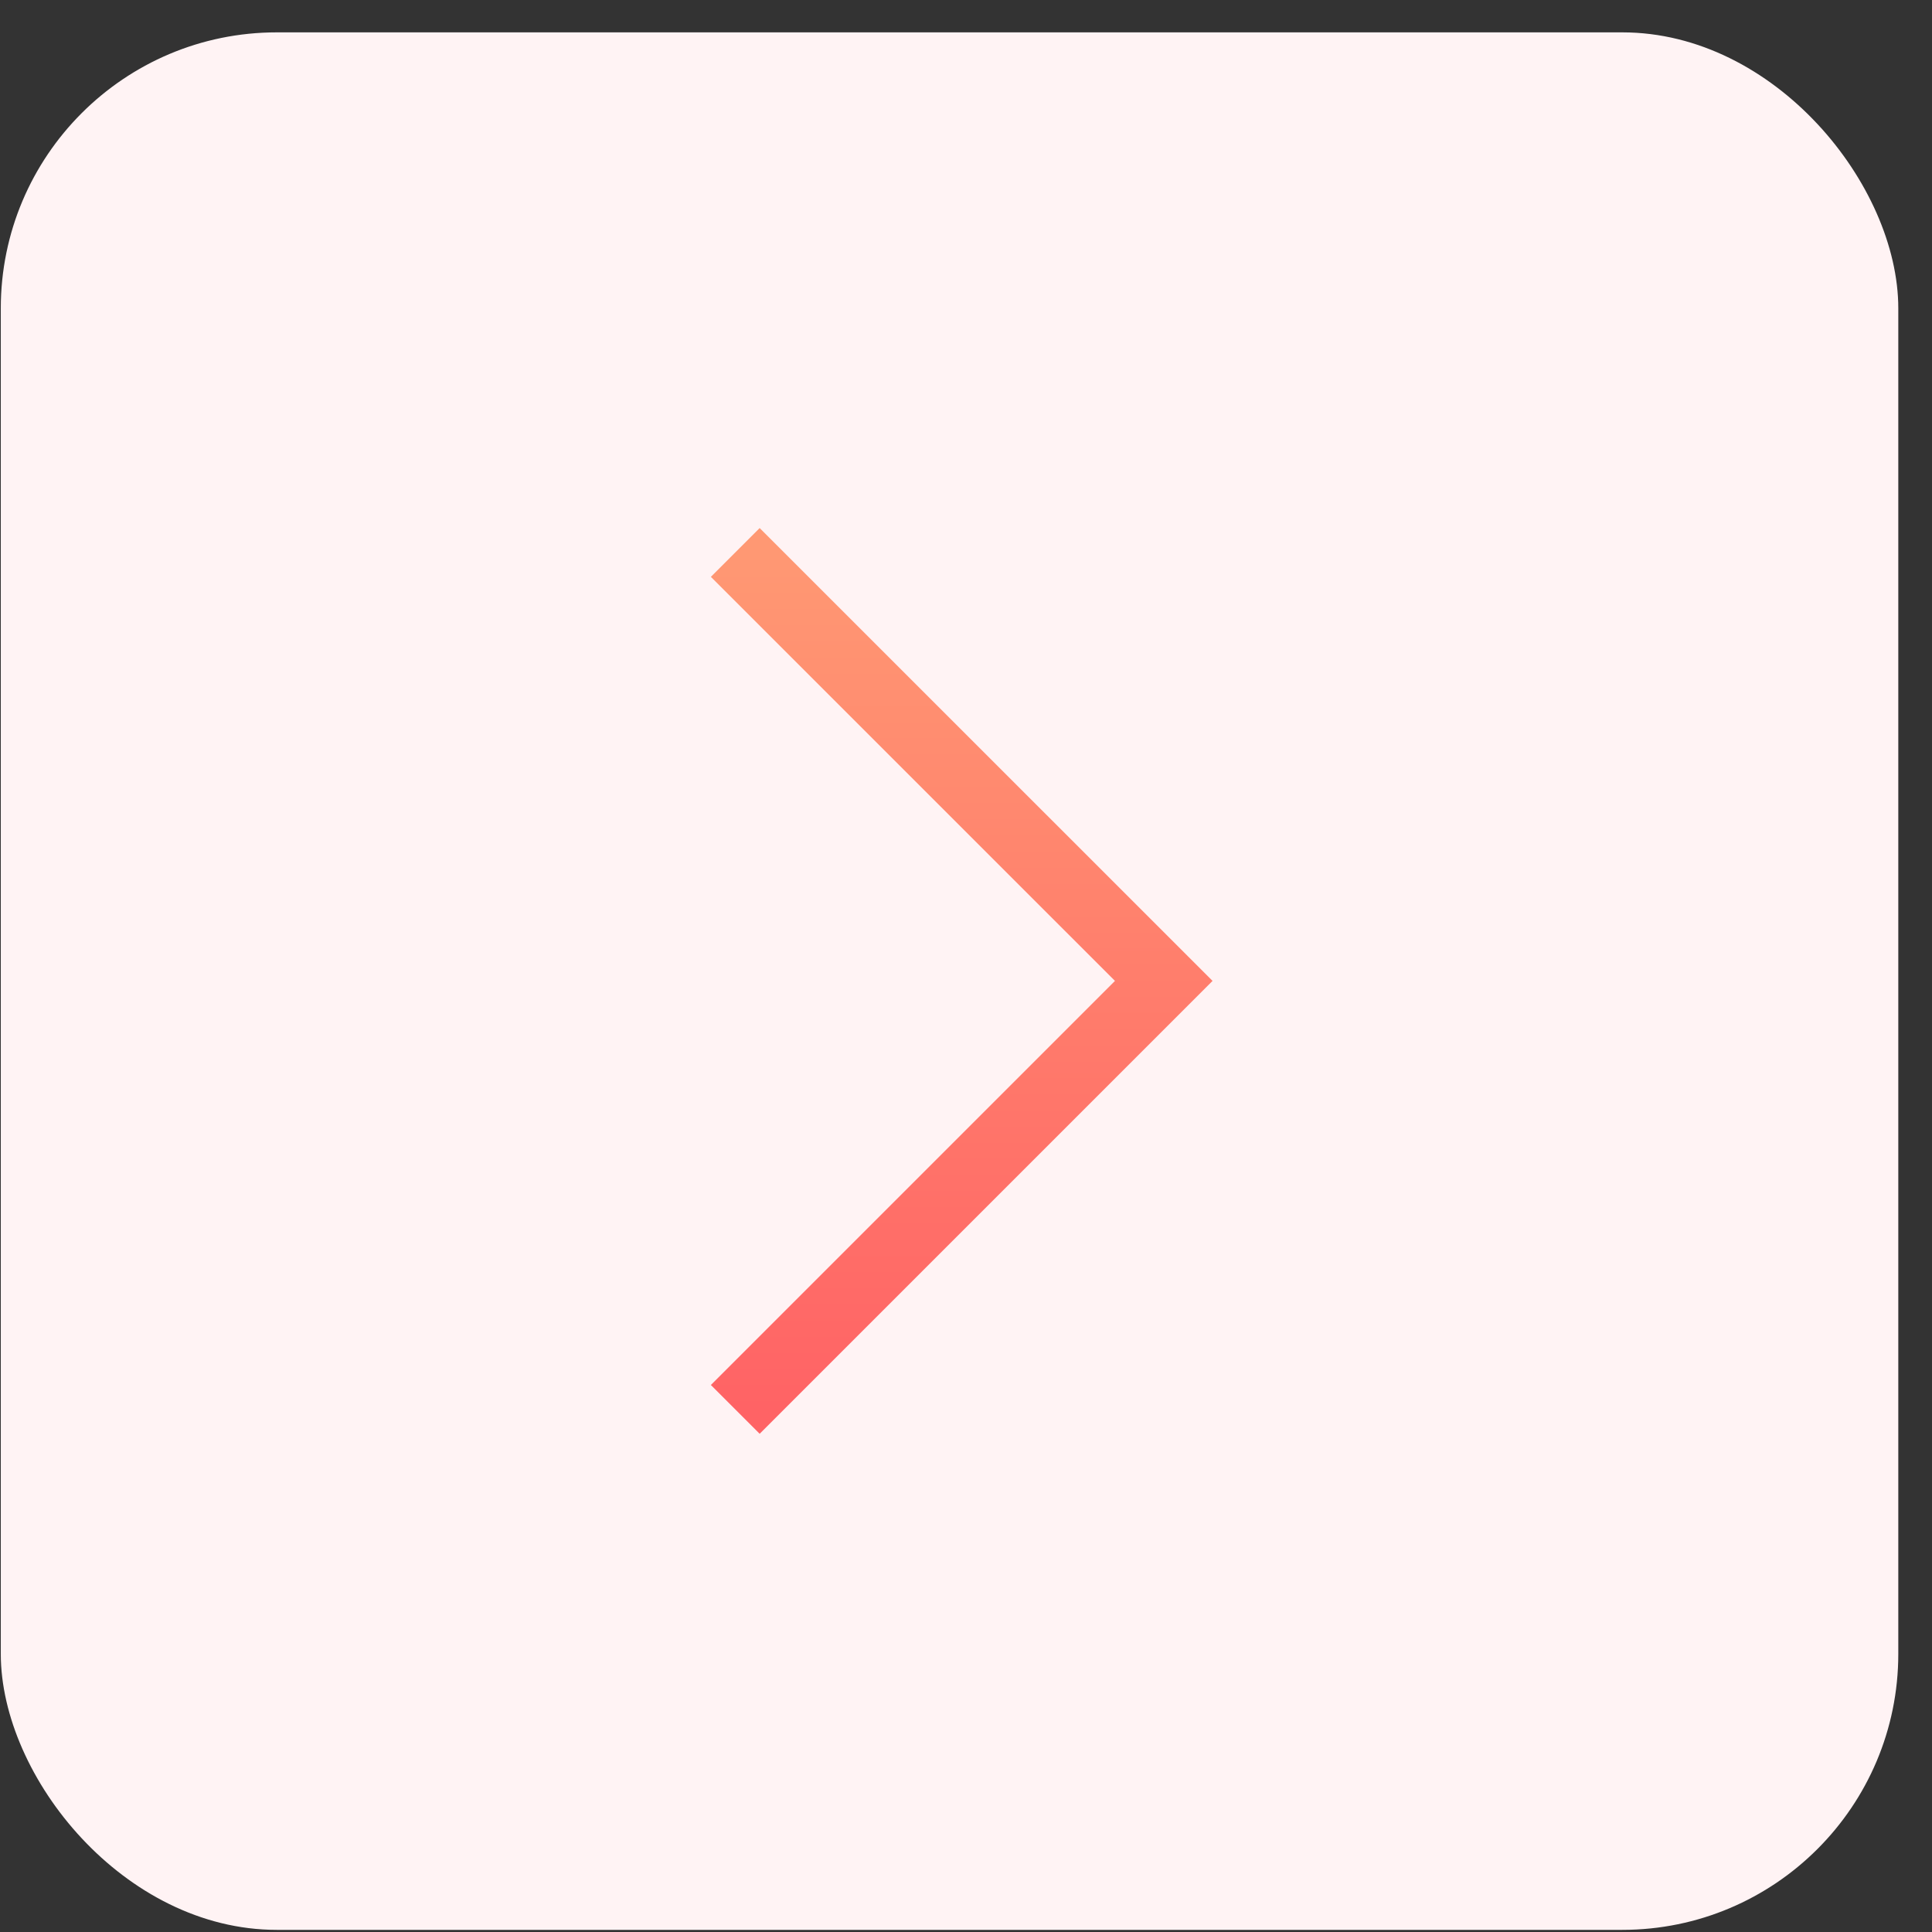
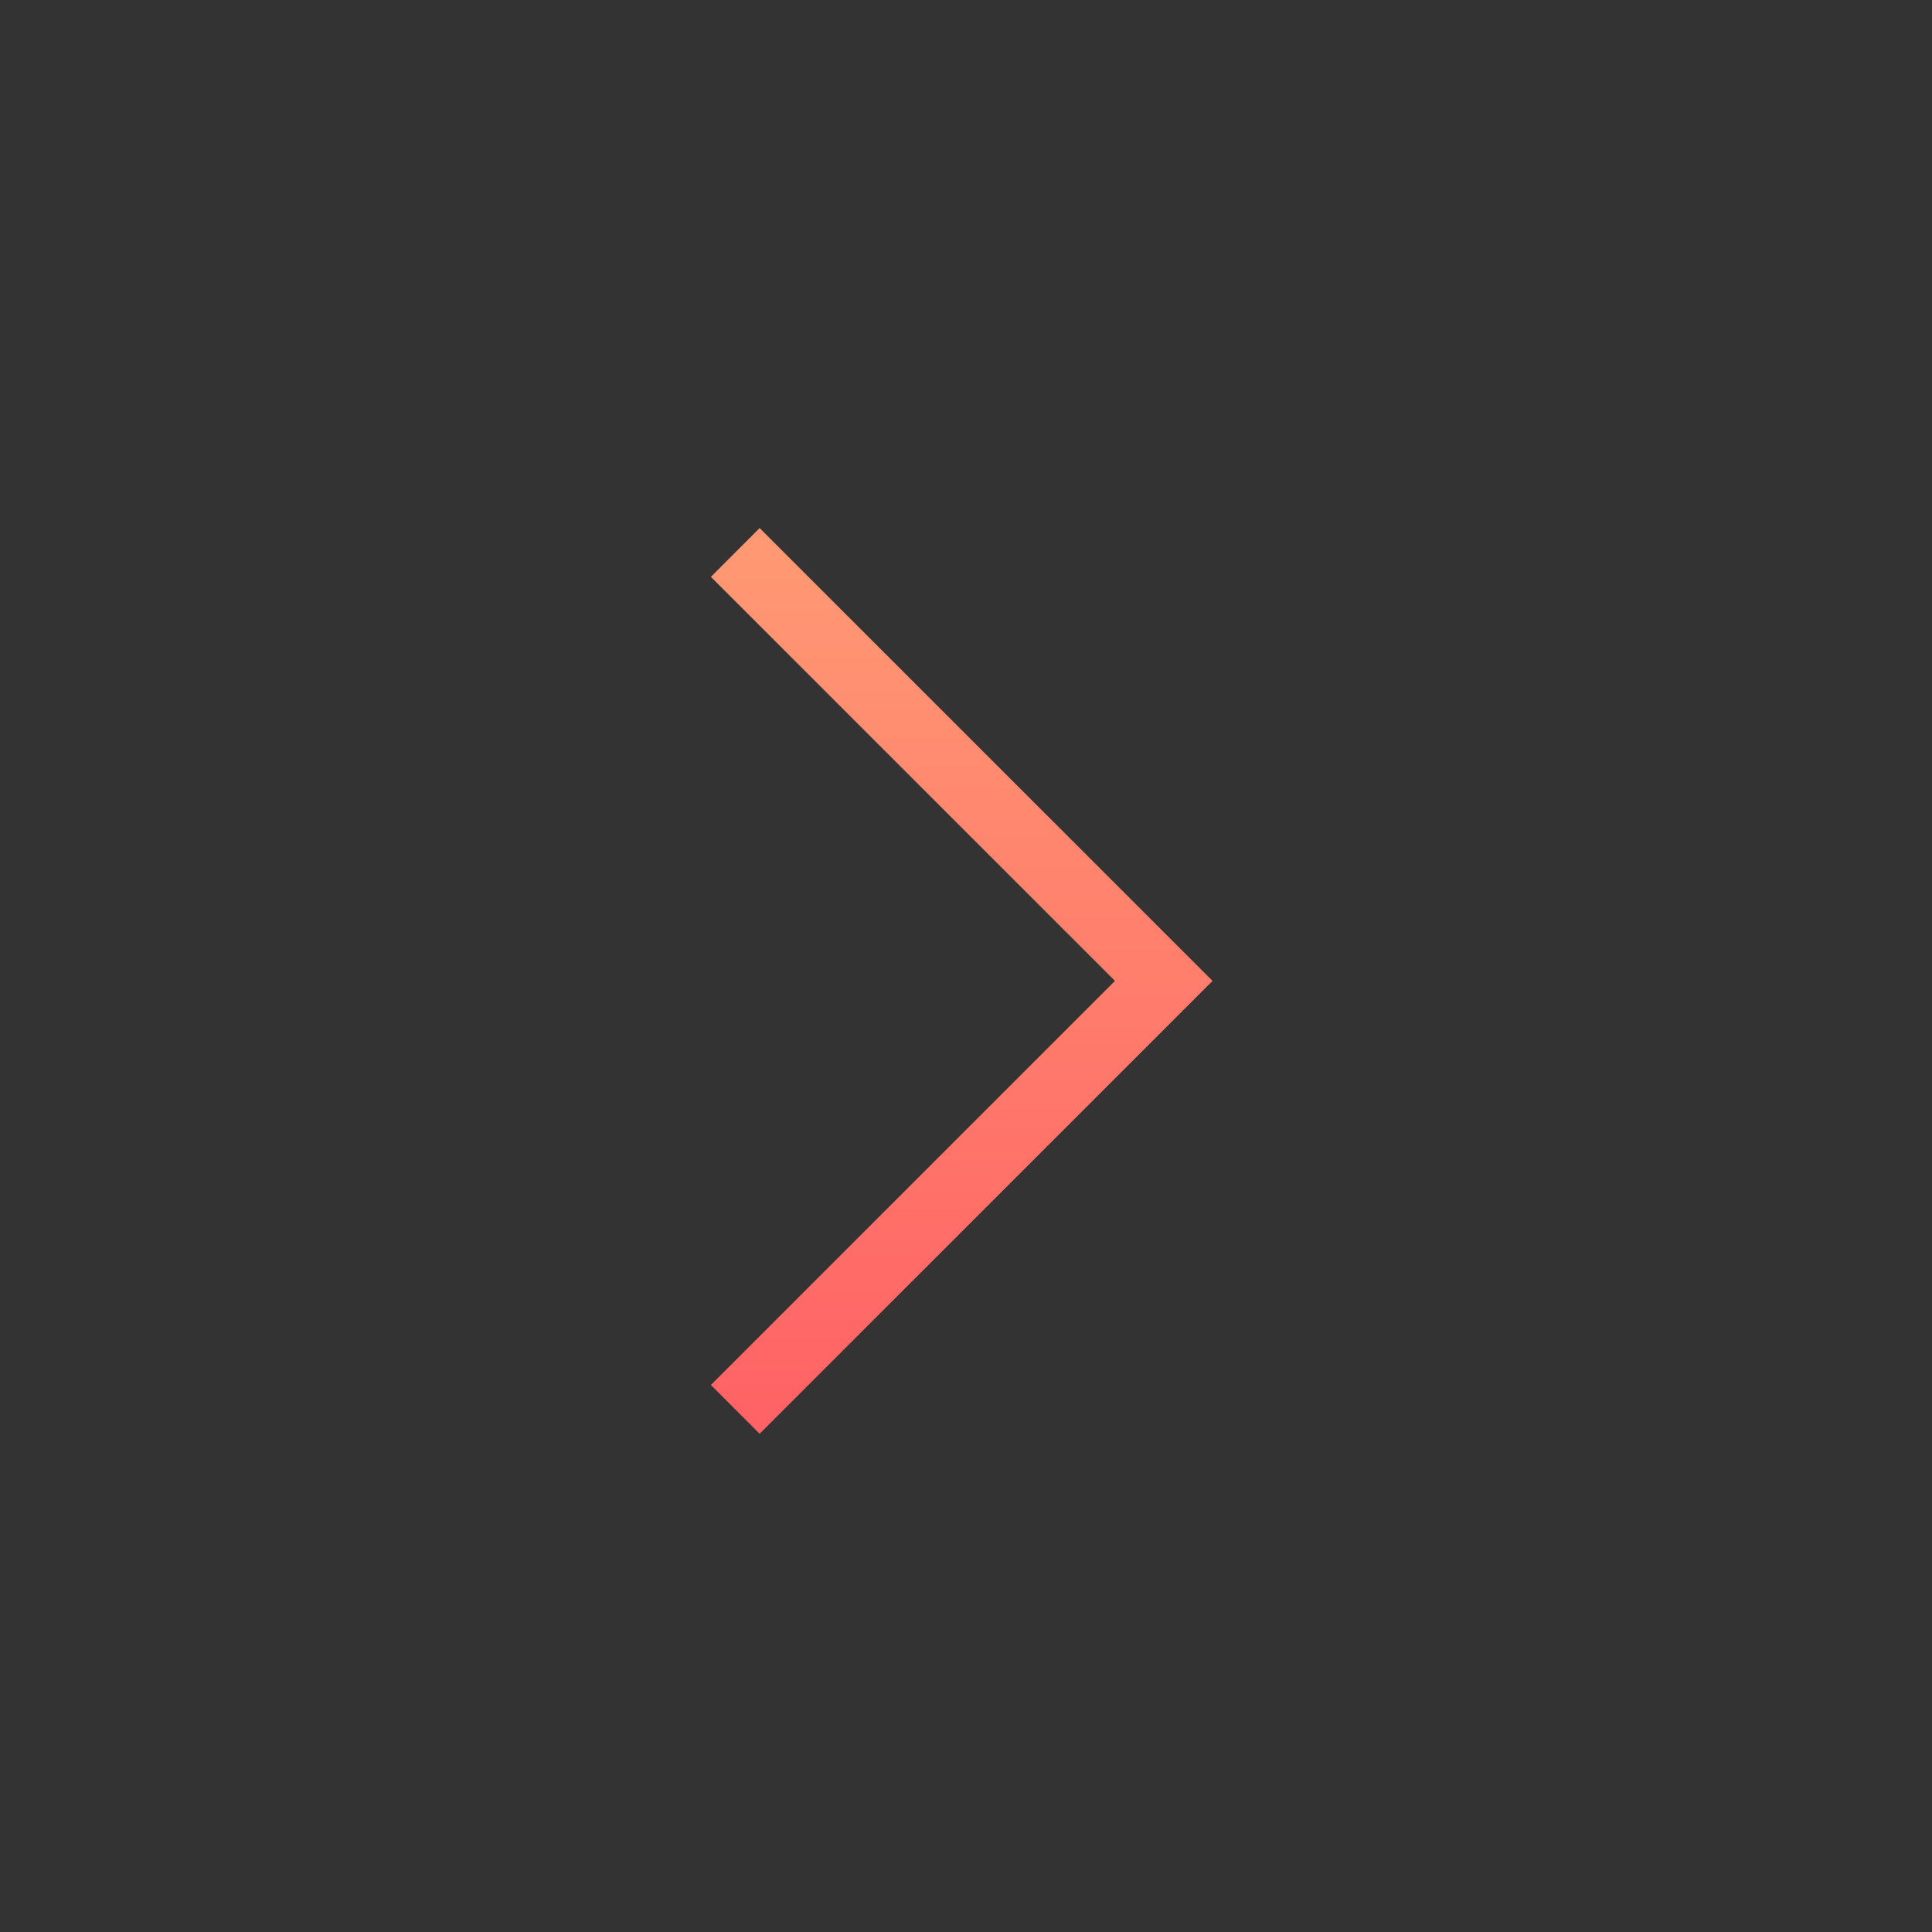
<svg xmlns="http://www.w3.org/2000/svg" width="56" height="56" viewBox="0 0 56 56" fill="none">
  <rect x="0" y="0" width="56" height="56" fill="#333333" stroke="none" />
-   <rect x="0.023" y="0.938" width="55" height="55" rx="8" fill="#FFF3F4" />
  <path d="M21.312 40.852L33.732 28.432L21.312 16.013" stroke="url(#paint0_linear_3229_987)" stroke-width="2" />
  <defs>
    <linearGradient id="paint0_linear_3229_987" x1="27.522" y1="16.013" x2="27.522" y2="40.852" gradientUnits="userSpaceOnUse">
      <stop stop-color="#FF9873" />
      <stop offset="1" stop-color="#FF6365" />
    </linearGradient>
  </defs>
</svg>